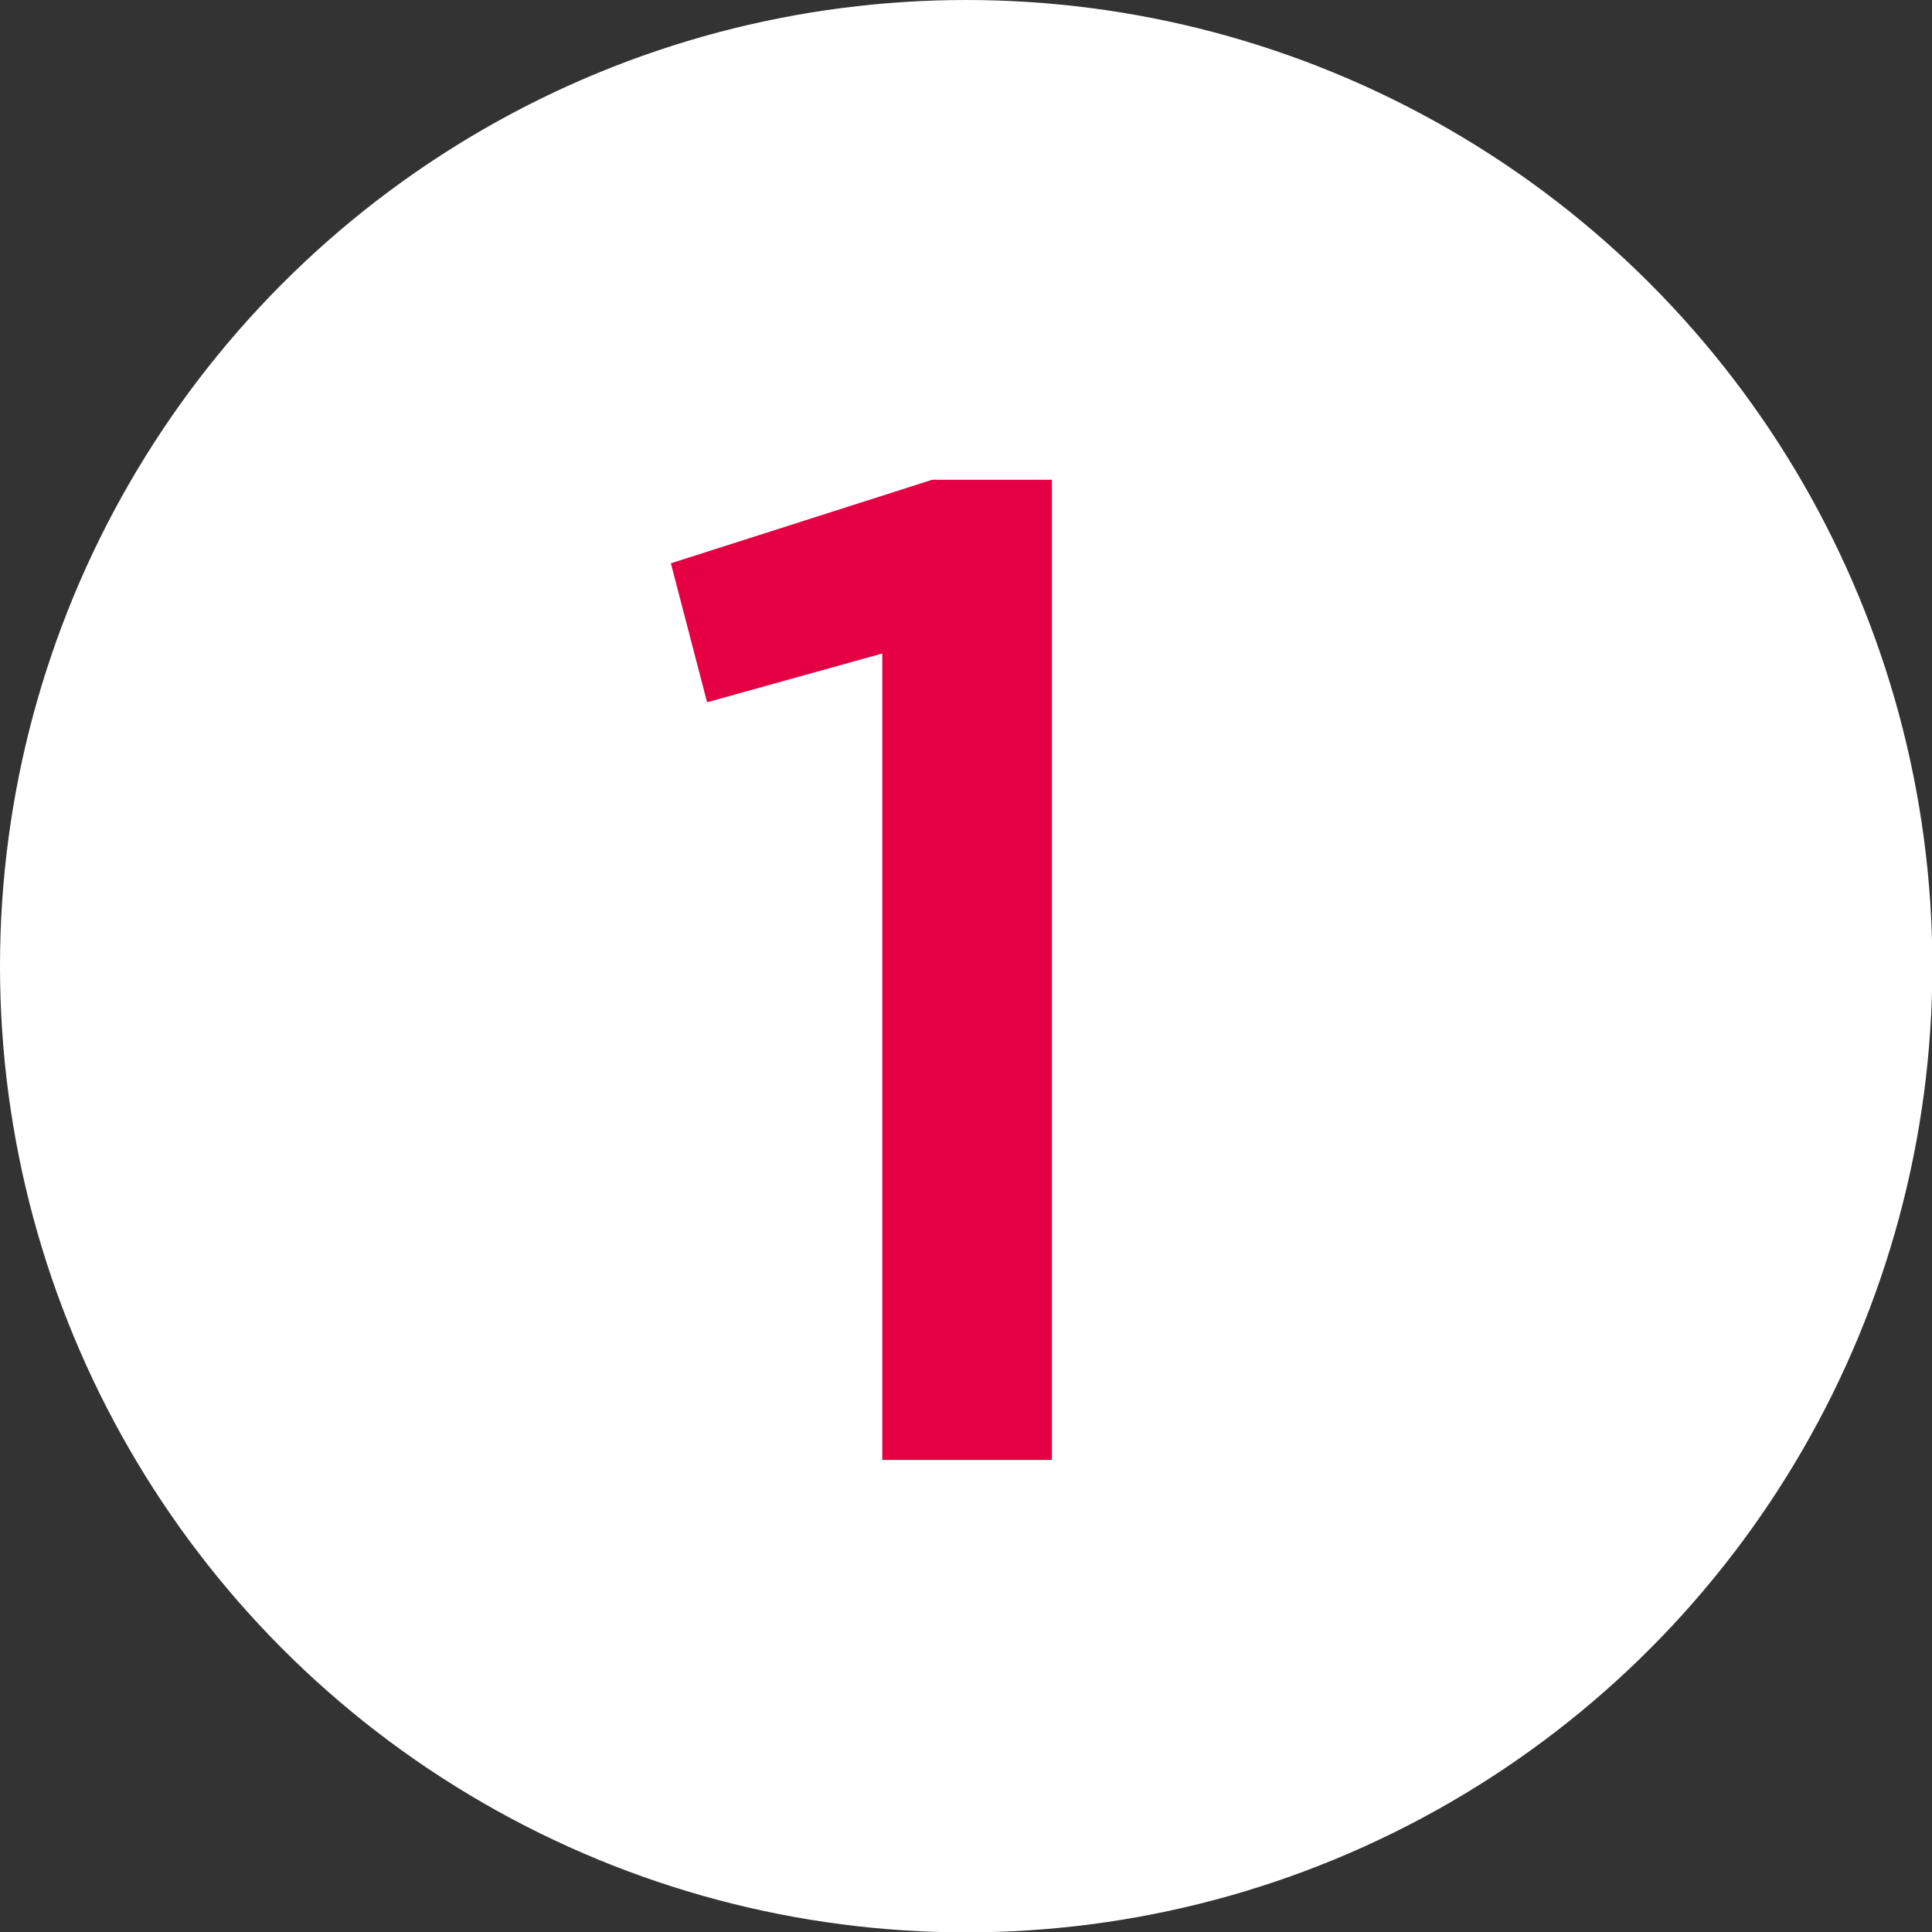
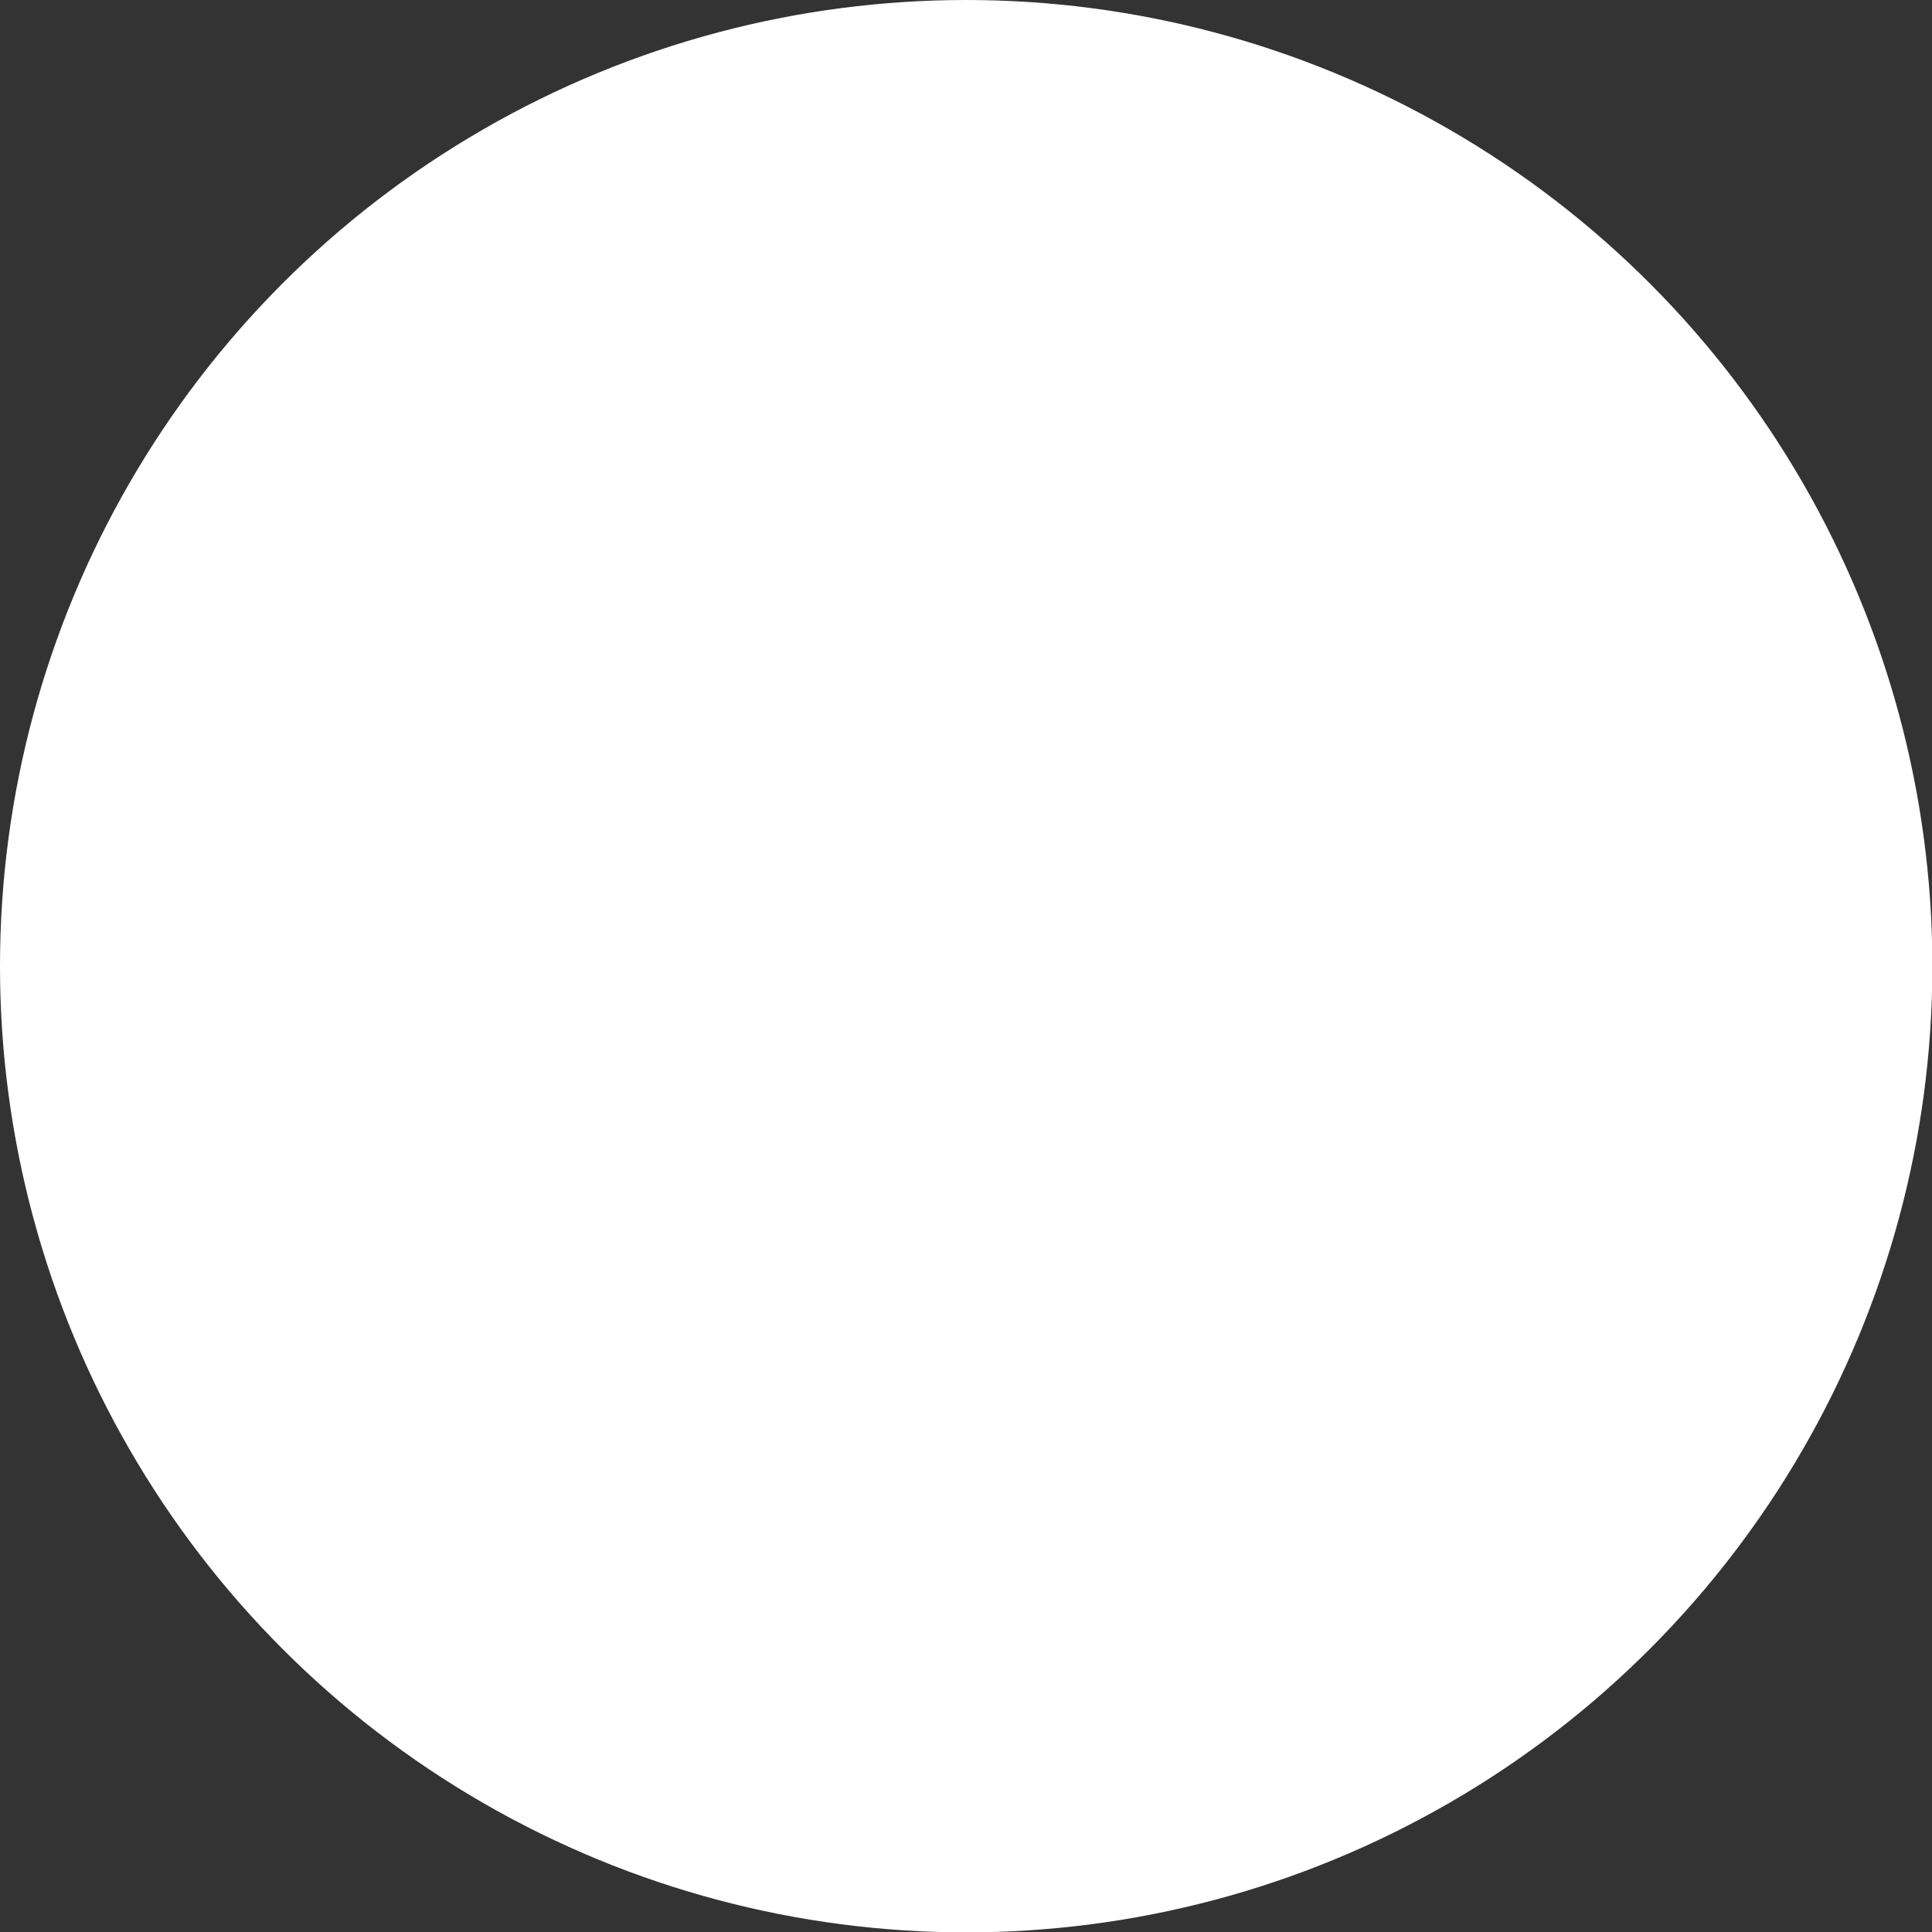
<svg xmlns="http://www.w3.org/2000/svg" id="_图层_2" data-name="图层 2" viewBox="0 0 52.27 52.27">
  <rect x="0" y="0" width="52.27" height="52.27" fill="#333333" stroke="none" />
  <defs>
    <style>
      .cls-1 {
        fill: #fff;
      }

      .cls-2 {
        fill: #e50044;
      }
    </style>
  </defs>
  <g id="_レイヤー_1" data-name="レイヤー 1">
    <g>
      <circle class="cls-1" cx="26.14" cy="26.14" r="26.14" />
-       <path class="cls-2" d="M23.87,17.68l-4.74,1.32-.98-3.76,7.07-2.26h3.24v26.52h-4.59V17.68Z" />
    </g>
  </g>
</svg>